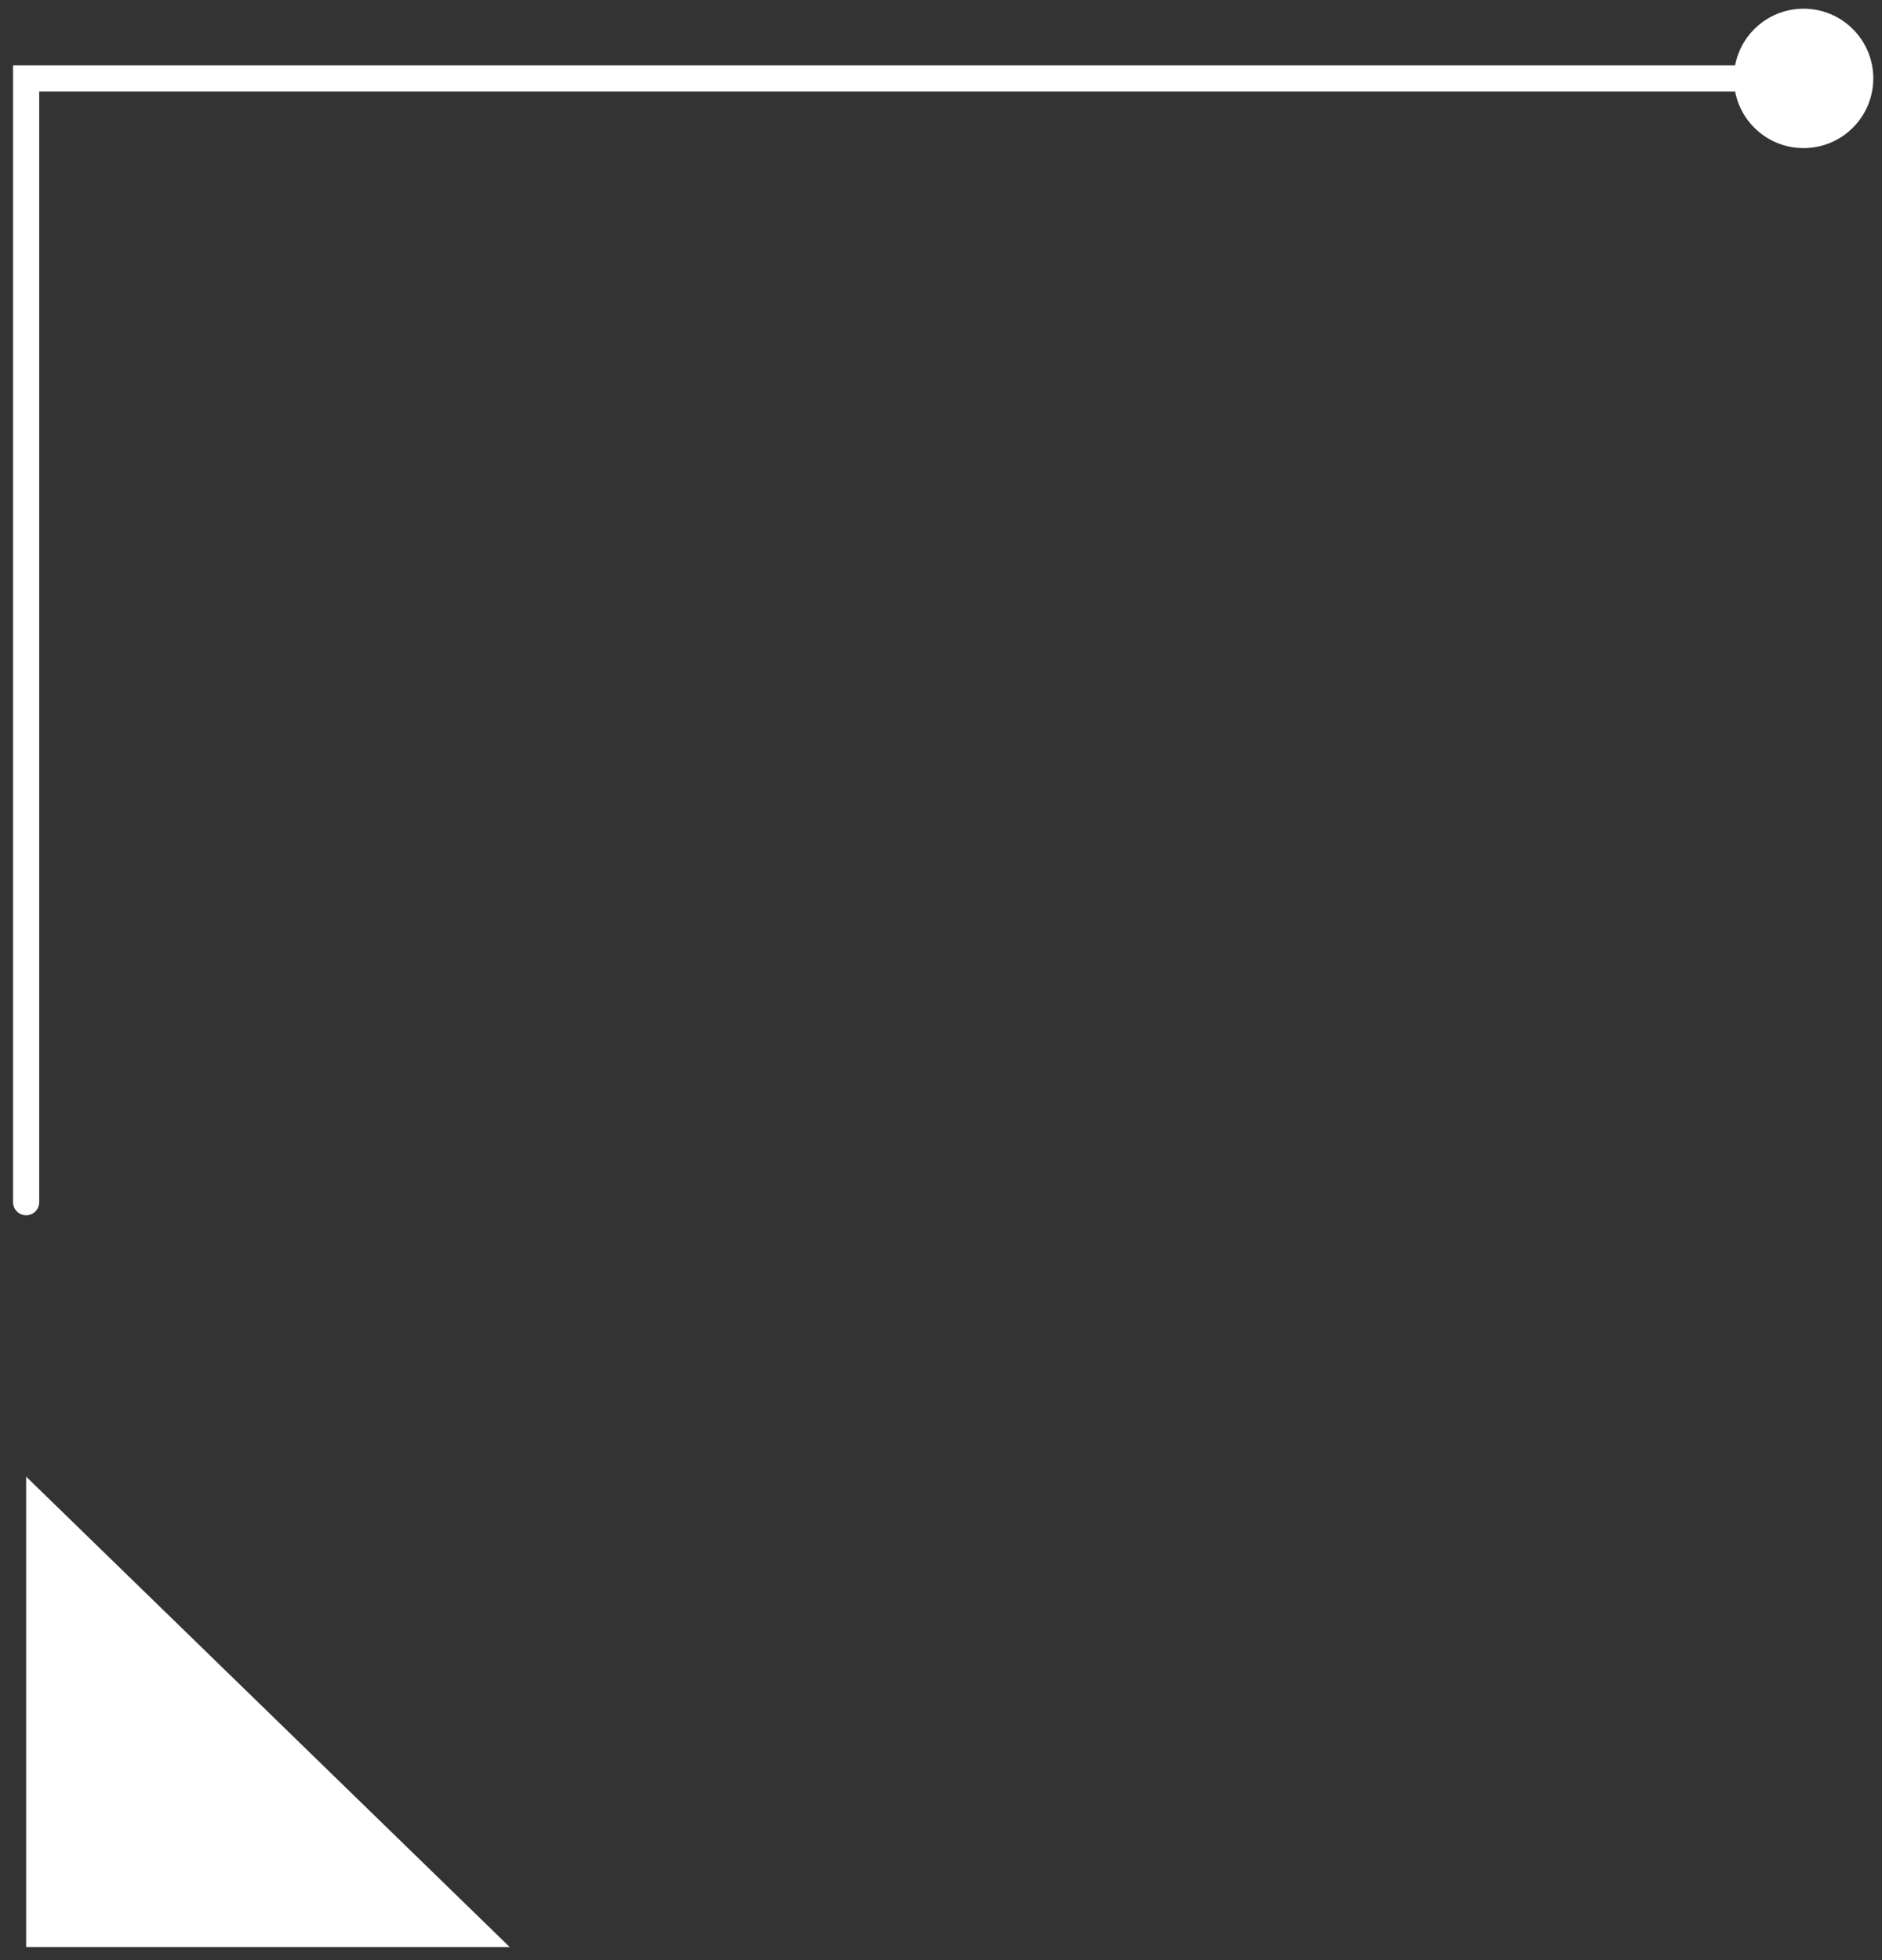
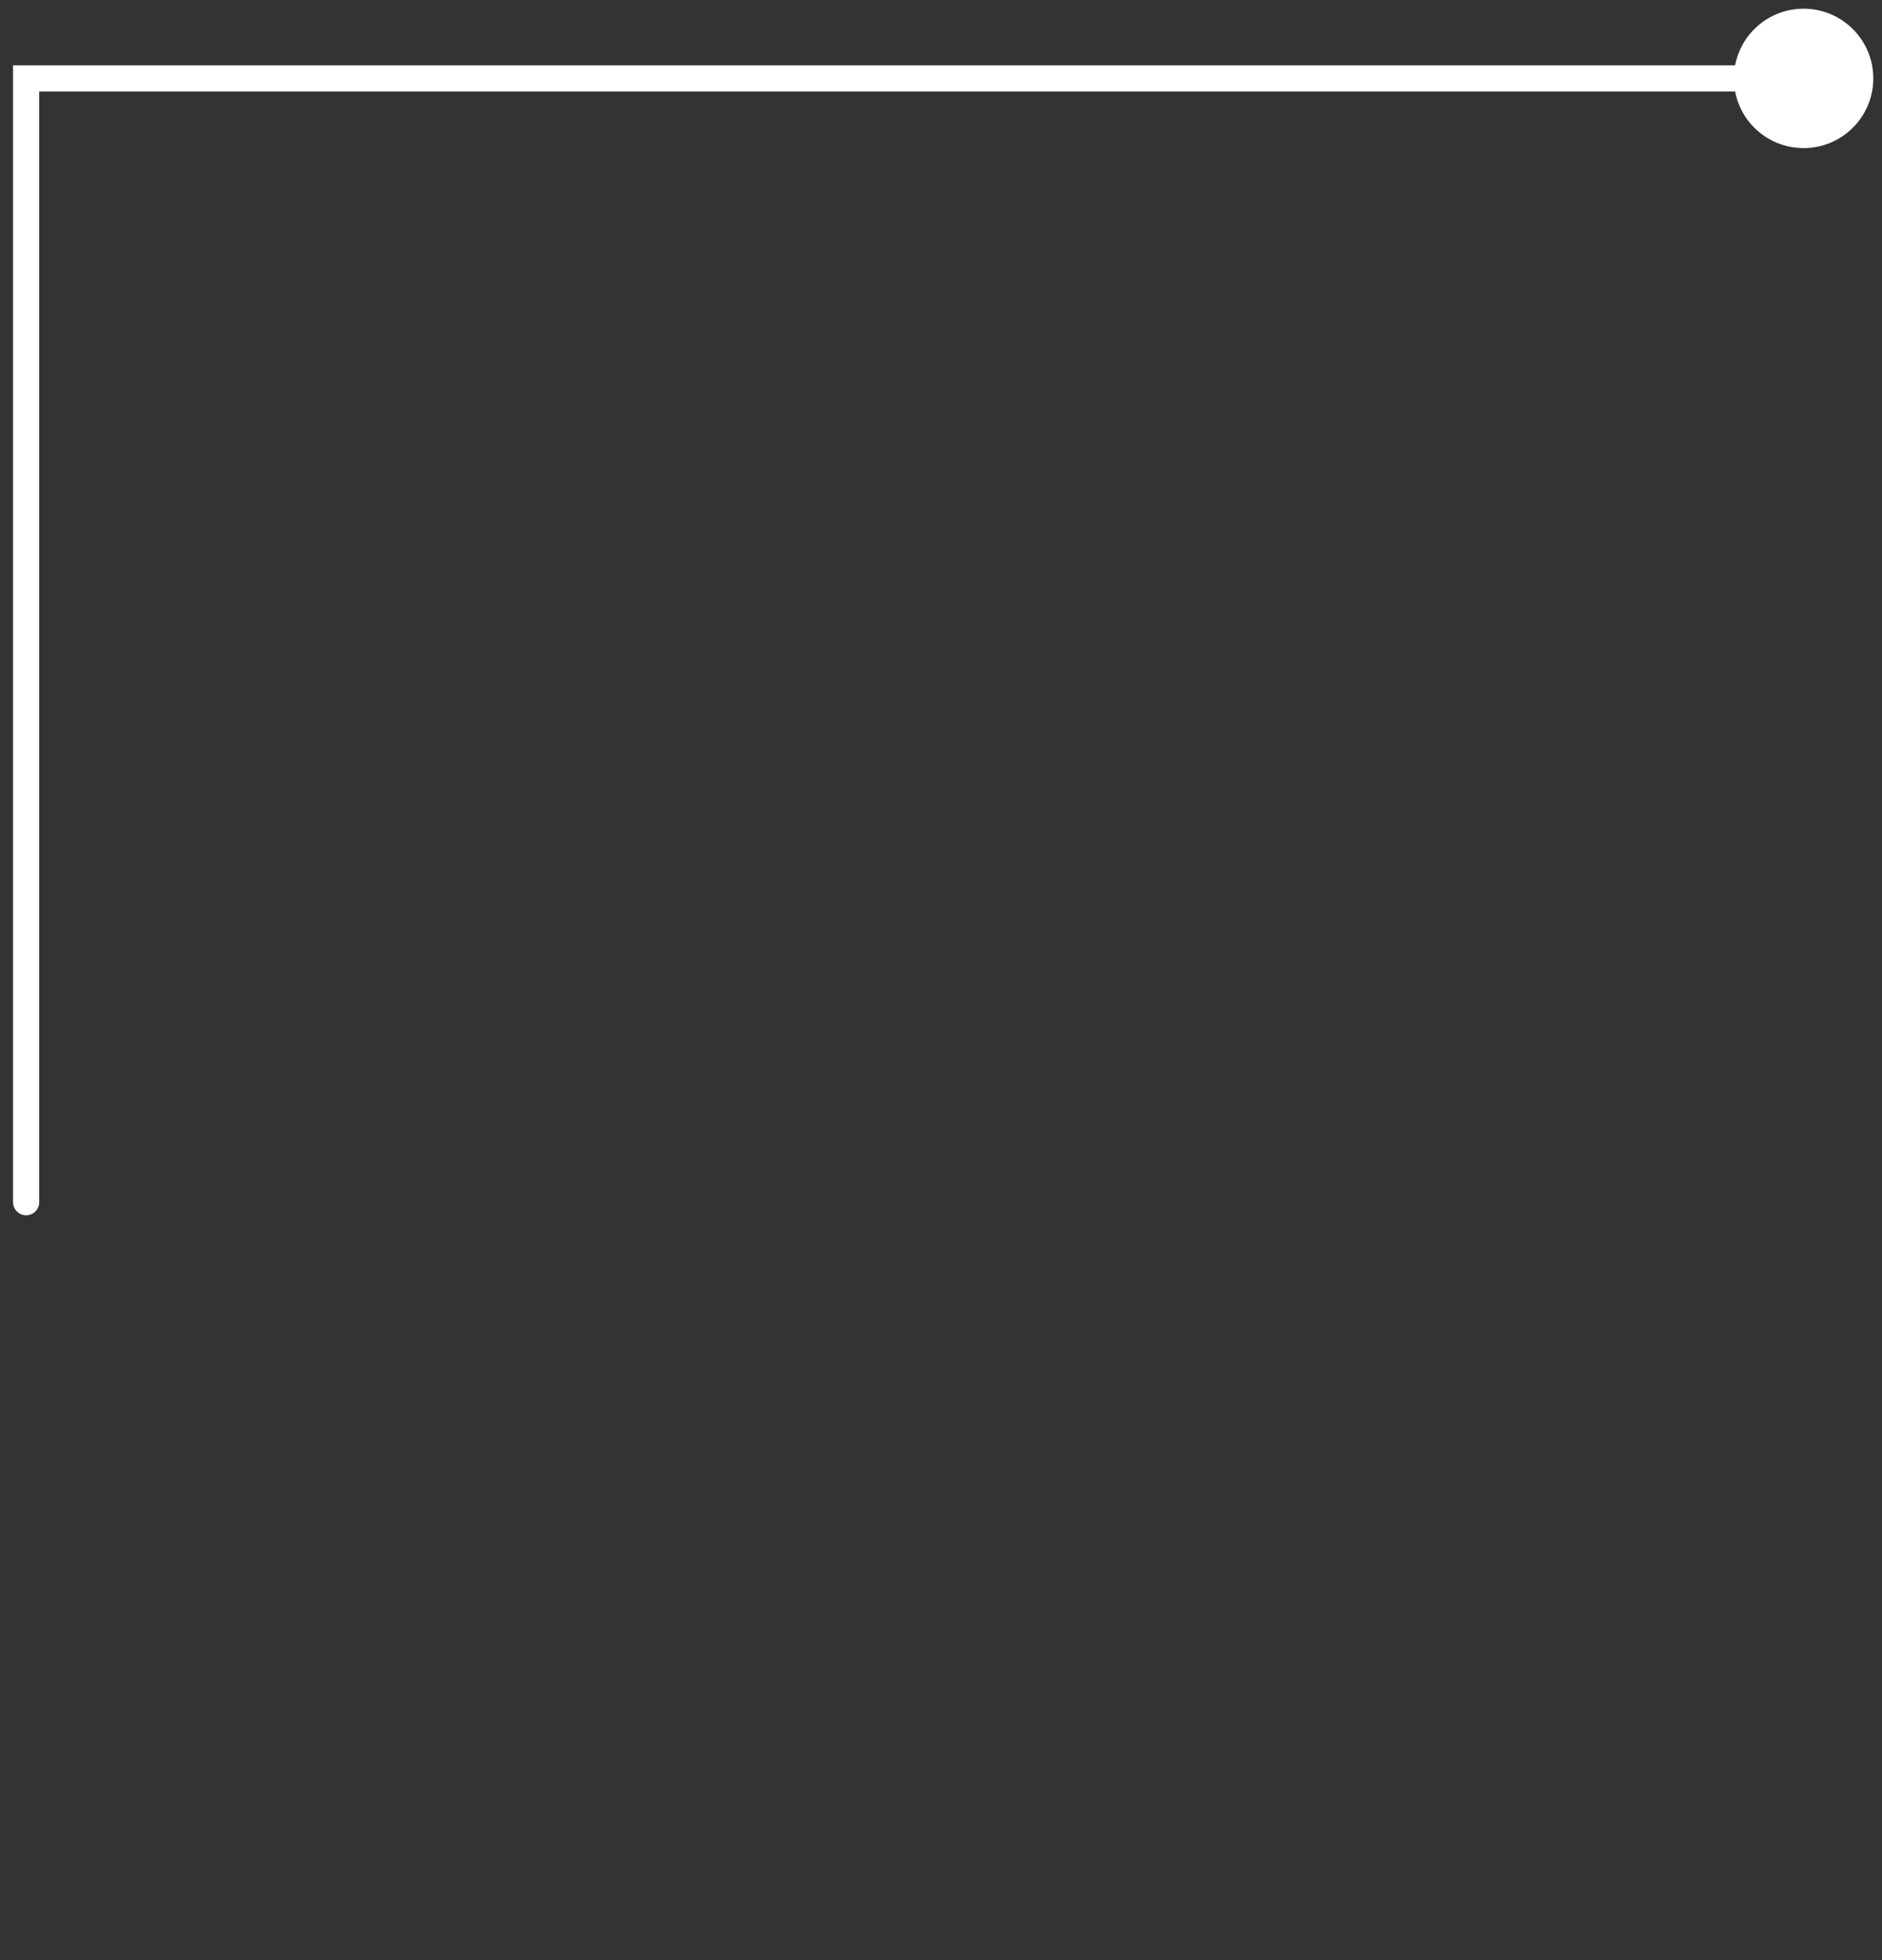
<svg xmlns="http://www.w3.org/2000/svg" width="72" height="75" viewBox="0 0 72 75" fill="none">
  <rect x="0" y="0" width="72" height="75" fill="#333333" stroke="none" />
  <path d="M0.5 46C0.5 46.276 0.724 46.5 1 46.5C1.276 46.5 1.5 46.276 1.5 46H0.5ZM1 3V2.5H0.5V3H1ZM66.333 3C66.333 4.473 67.527 5.667 69 5.667C70.473 5.667 71.667 4.473 71.667 3C71.667 1.527 70.473 0.333 69 0.333C67.527 0.333 66.333 1.527 66.333 3ZM1.5 46V3H0.5V46H1.5ZM1 3.5H69V2.5H1V3.5Z" fill="white" />
-   <path d="M1 74.5V56.5L19.5 74.5H1Z" fill="white" />
</svg>